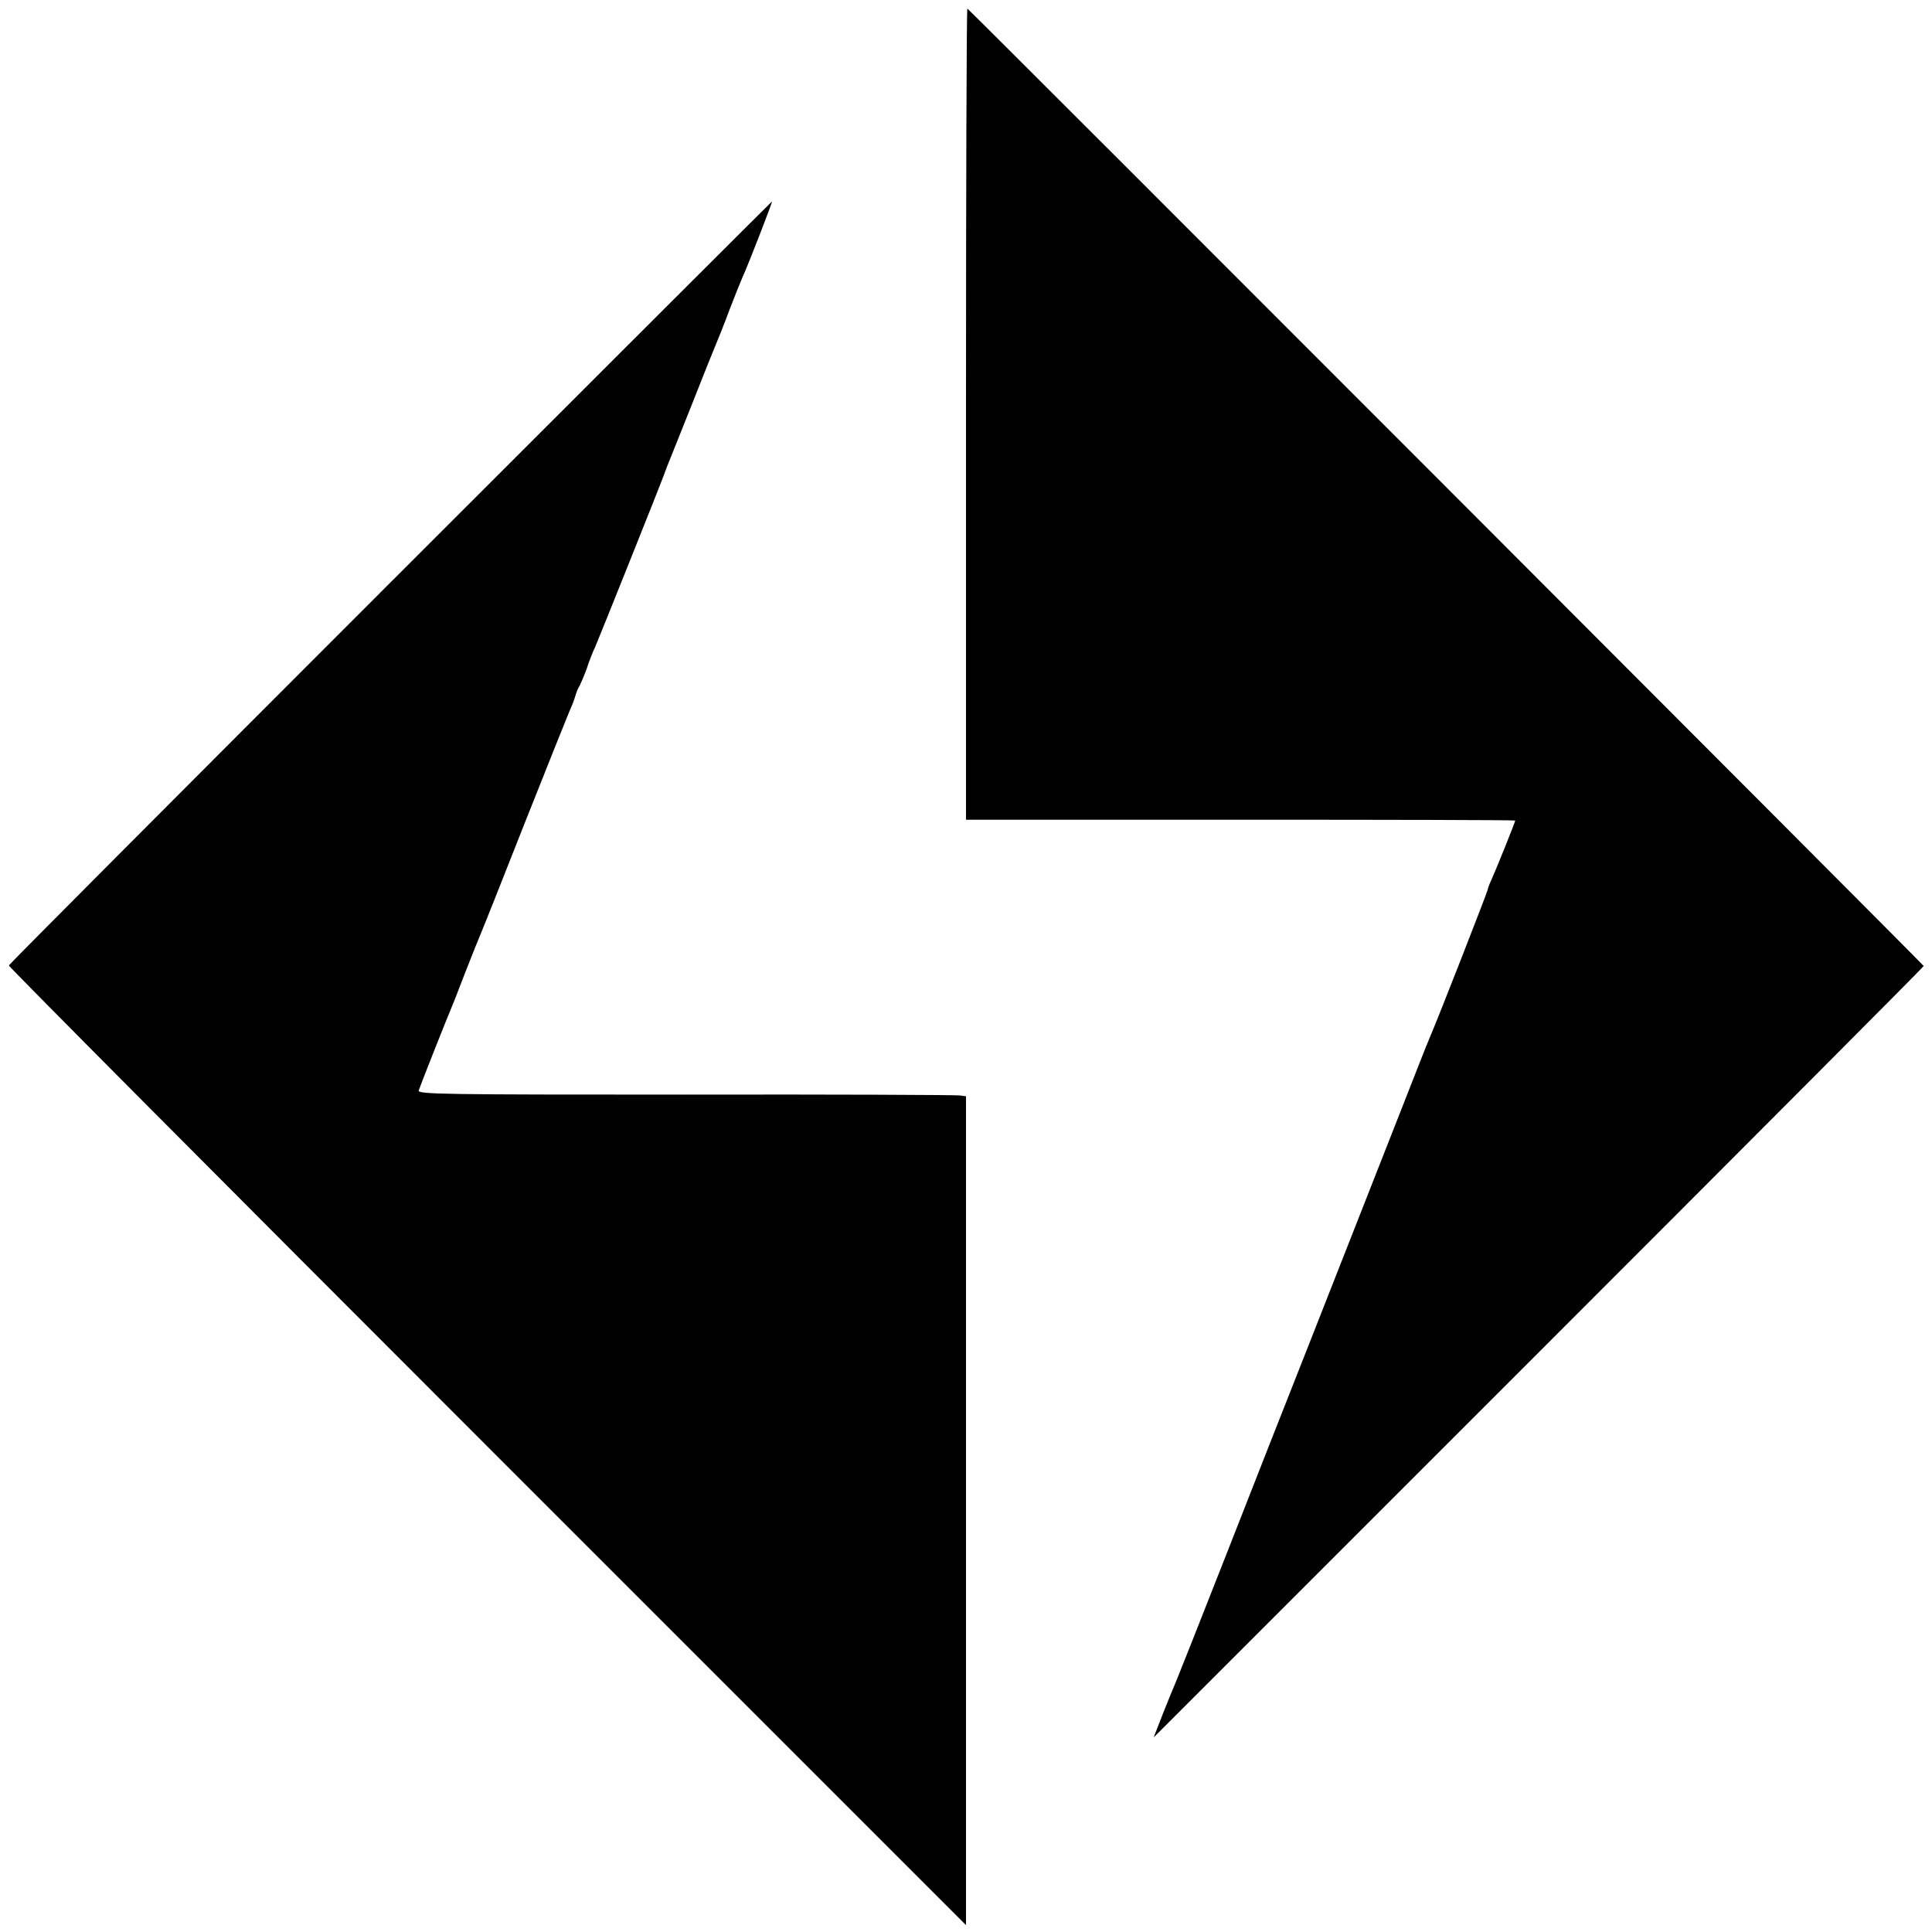
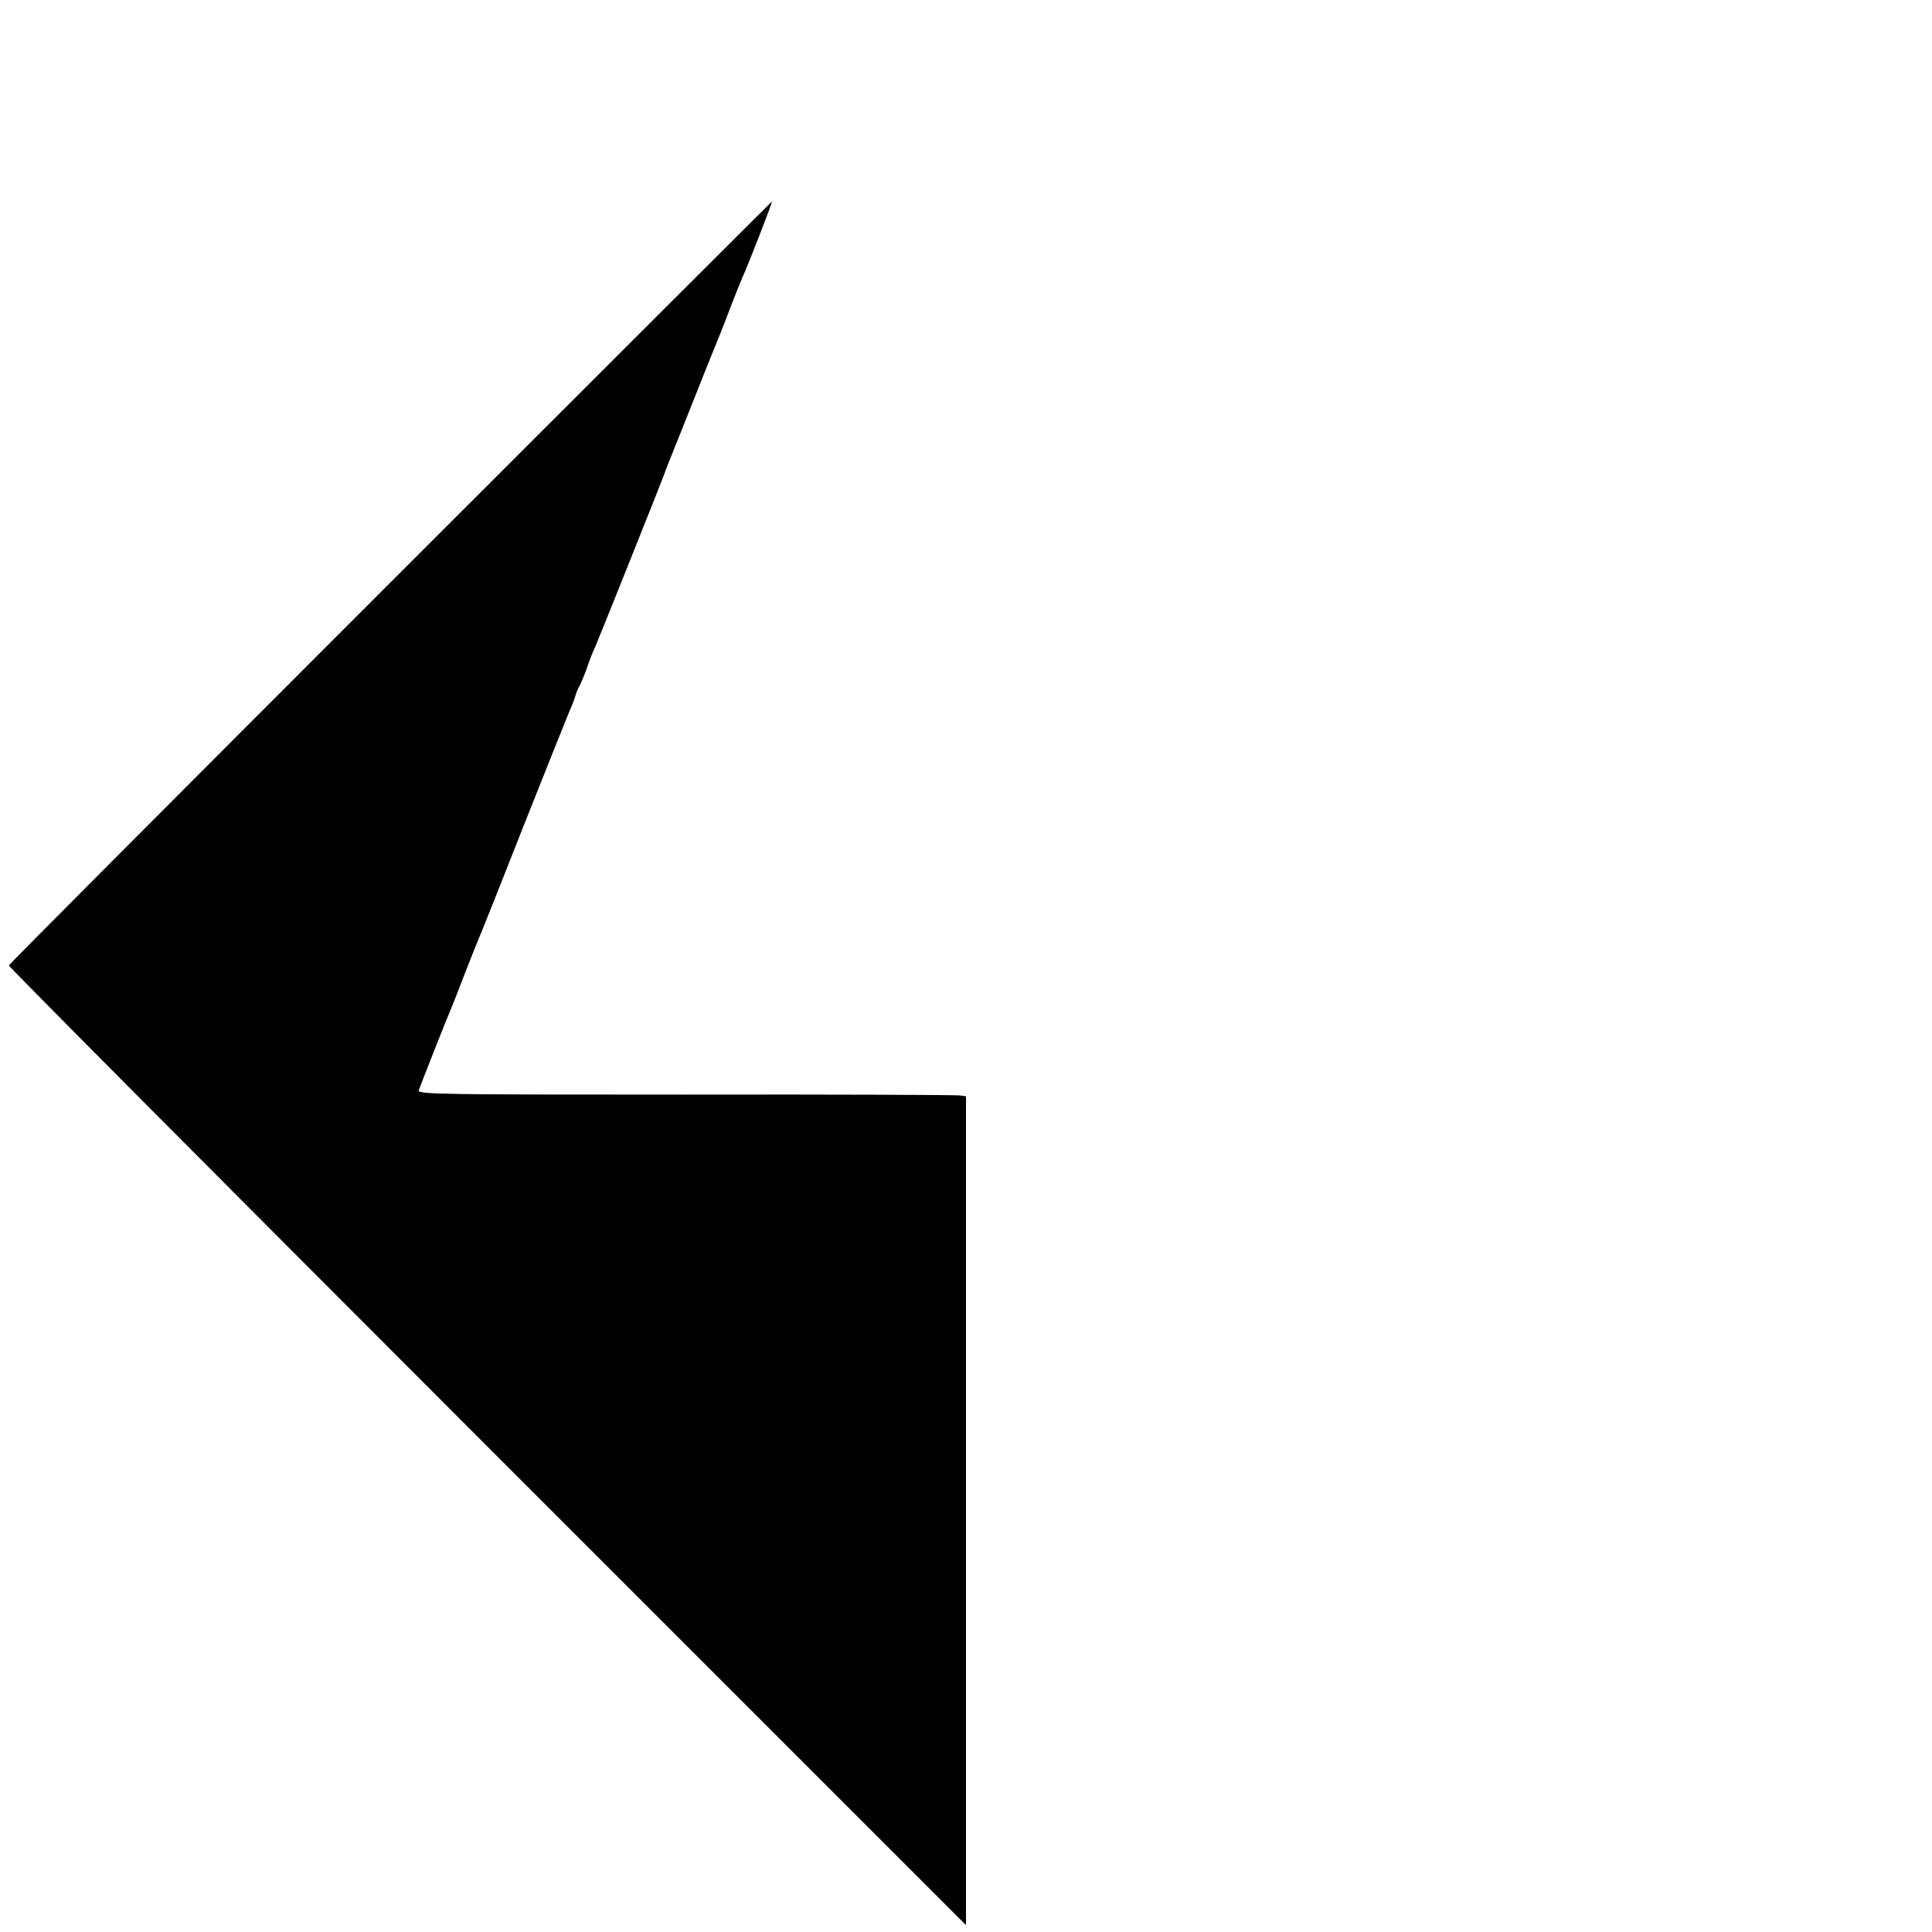
<svg xmlns="http://www.w3.org/2000/svg" version="1.0" width="700pt" height="700pt" viewBox="0 0 700 700" preserveAspectRatio="xMidYMid meet">
  <g transform="translate(0,700) scale(0.1,-0.1)" fill="#000000" stroke="none">
-     <path d="M3500 5502 l0 -1472 995 0 c547 0 995 -1 995 -3 0 -5 -70 -179 -86 -214 -8 -17 -14 -34 -14 -37 0 -6 -178 -462 -210 -536 -11 -25 -53 -133 -95 -240 -110 -279 -217 -552 -348 -885 -63 -159 -194 -492 -291 -740 -97 -247 -181 -459 -186 -470 -5 -11 -25 -60 -45 -110 l-35 -90 1395 1395 c767 767 1395 1397 1395 1400 0 4 -3429 3437 -3465 3469 -3 2 -5 -658 -5 -1467z" />
    <path d="M1415 4890 c-759 -759 -1381 -1383 -1383 -1388 -1 -4 779 -788 1733 -1742 l1735 -1735 0 1501 0 1502 -22 3 c-13 2 -460 4 -994 3 -878 0 -971 1 -967 15 7 21 102 261 113 286 5 11 30 74 55 140 26 66 51 129 56 140 5 11 77 191 159 400 83 209 157 394 164 410 8 17 17 41 21 55 4 14 11 30 15 35 3 6 15 33 25 60 9 28 23 64 31 80 17 39 244 607 248 620 2 6 8 21 13 35 6 14 45 113 88 220 42 107 83 209 90 225 7 17 30 73 49 125 20 52 41 104 46 115 20 43 110 275 107 275 -1 0 -623 -621 -1382 -1380z" />
  </g>
</svg>